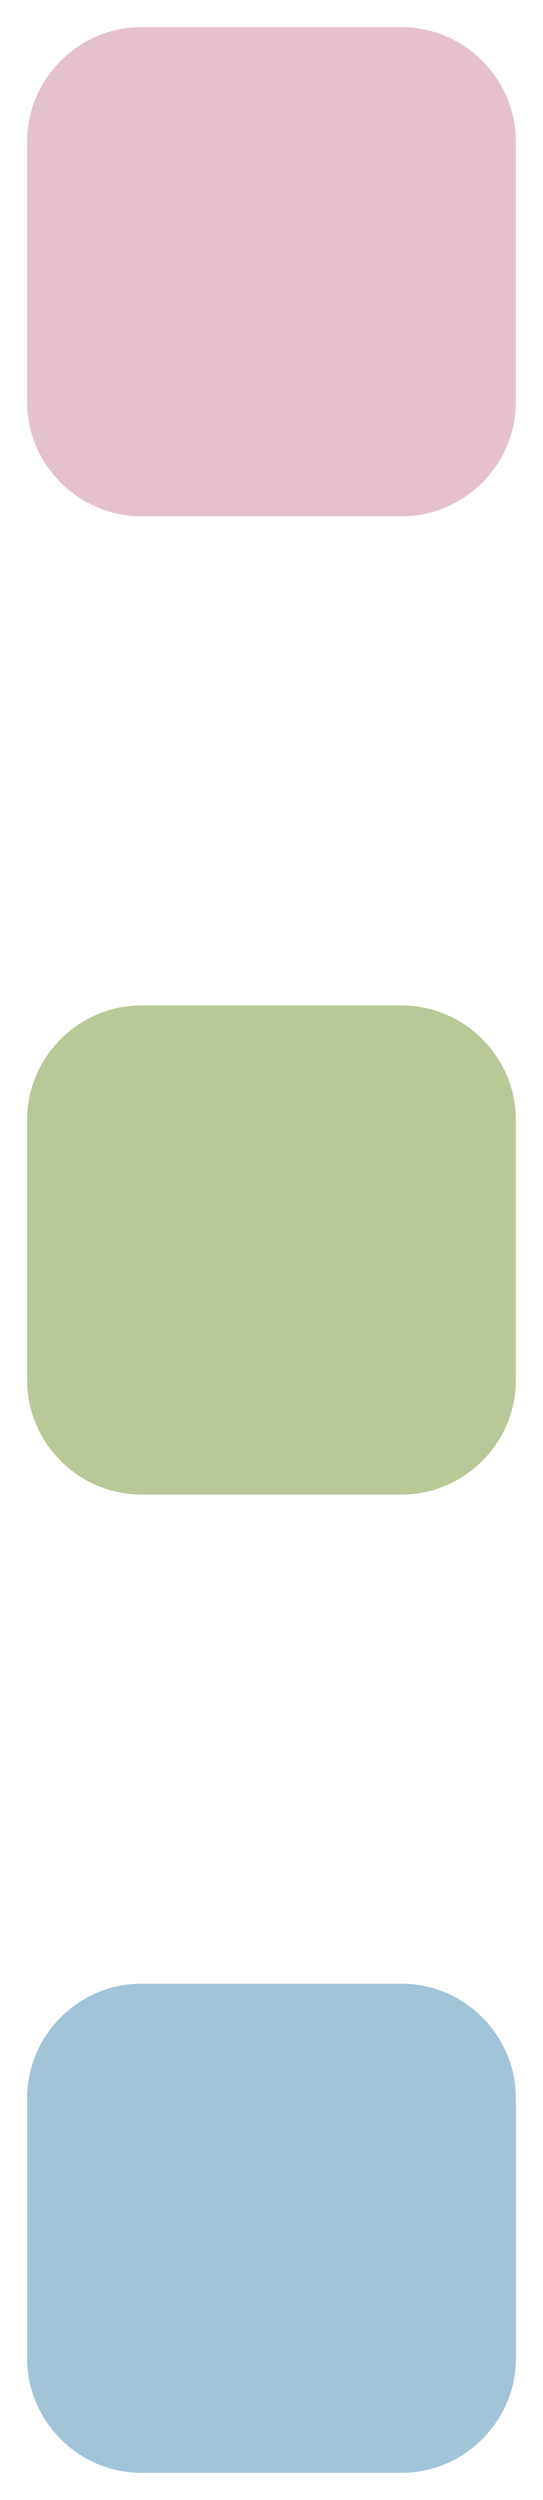
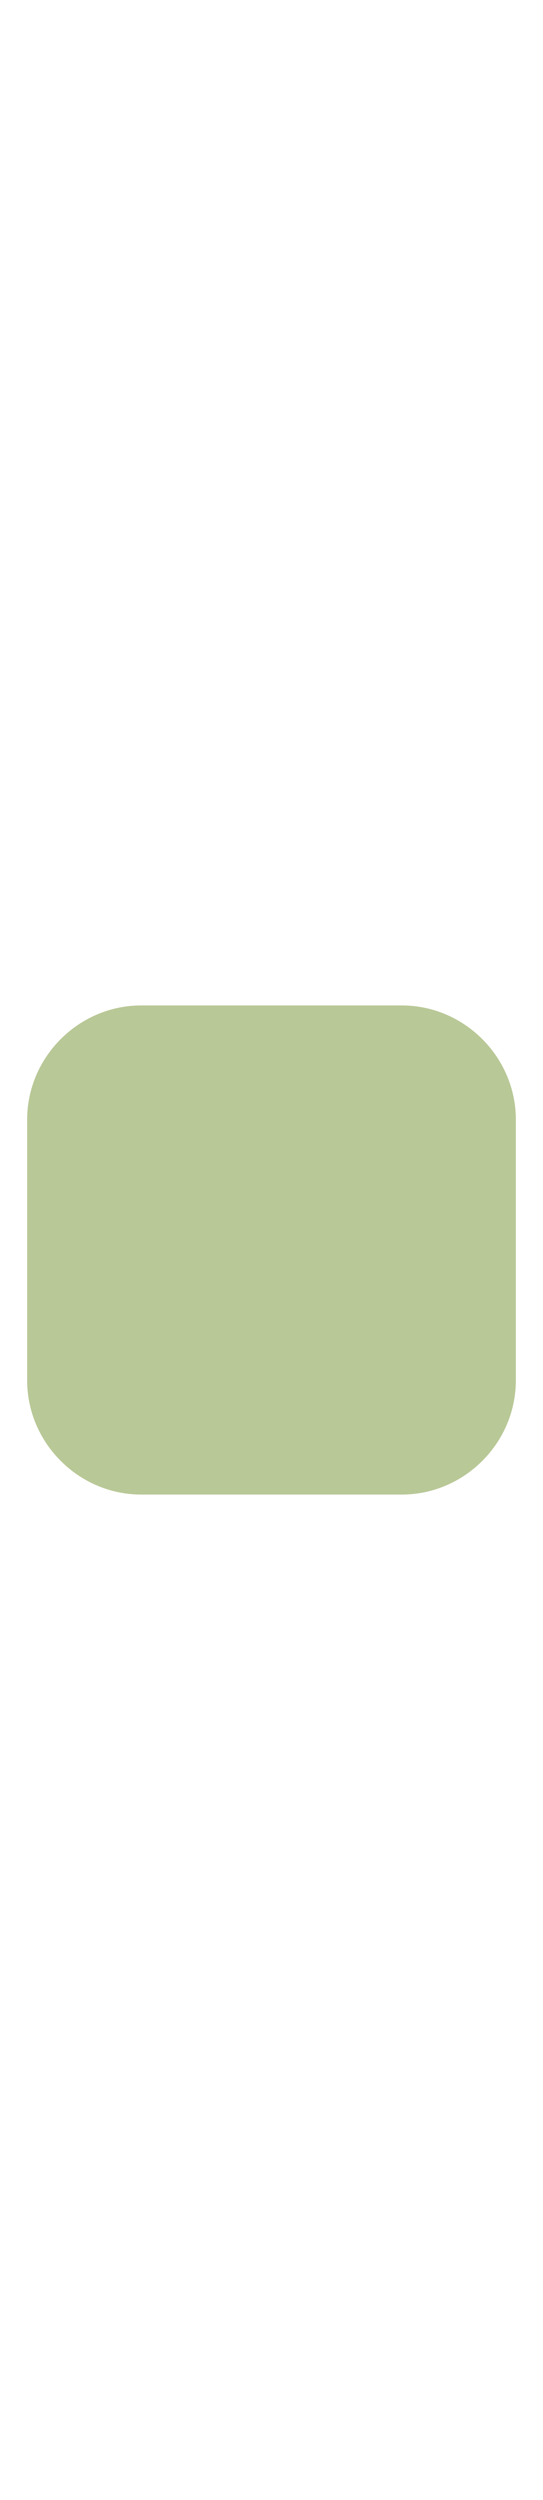
<svg xmlns="http://www.w3.org/2000/svg" version="1.1" id="レイヤー_1" x="0px" y="0px" width="20px" height="92px" viewBox="0 0 20 92" style="enable-background:new 0 0 20 92;" xml:space="preserve">
  <style type="text/css">
	.st0{fill:#A1C4D7;}
	.st1{fill:#B9C897;}
	.st2{fill:#E5C1CC;}
</style>
  <g>
-     <path class="st0" d="M14.8,73c2.3,0,4.2,1.9,4.2,4.2v9.6c0,2.3-1.9,4.2-4.2,4.2H5.2C2.9,91,1,89.1,1,86.8v-9.6   C1,74.9,2.9,73,5.2,73H14.8z" />
    <path class="st1" d="M14.8,37c2.3,0,4.2,1.9,4.2,4.2v9.6c0,2.3-1.9,4.2-4.2,4.2H5.2C2.9,55,1,53.1,1,50.8v-9.6   C1,38.9,2.9,37,5.2,37H14.8z" />
-     <path class="st2" d="M14.8,1C17.1,1,19,2.9,19,5.2v9.6c0,2.3-1.9,4.2-4.2,4.2H5.2C2.9,19,1,17.1,1,14.8V5.2C1,2.9,2.9,1,5.2,1H14.8   z" />
  </g>
</svg>